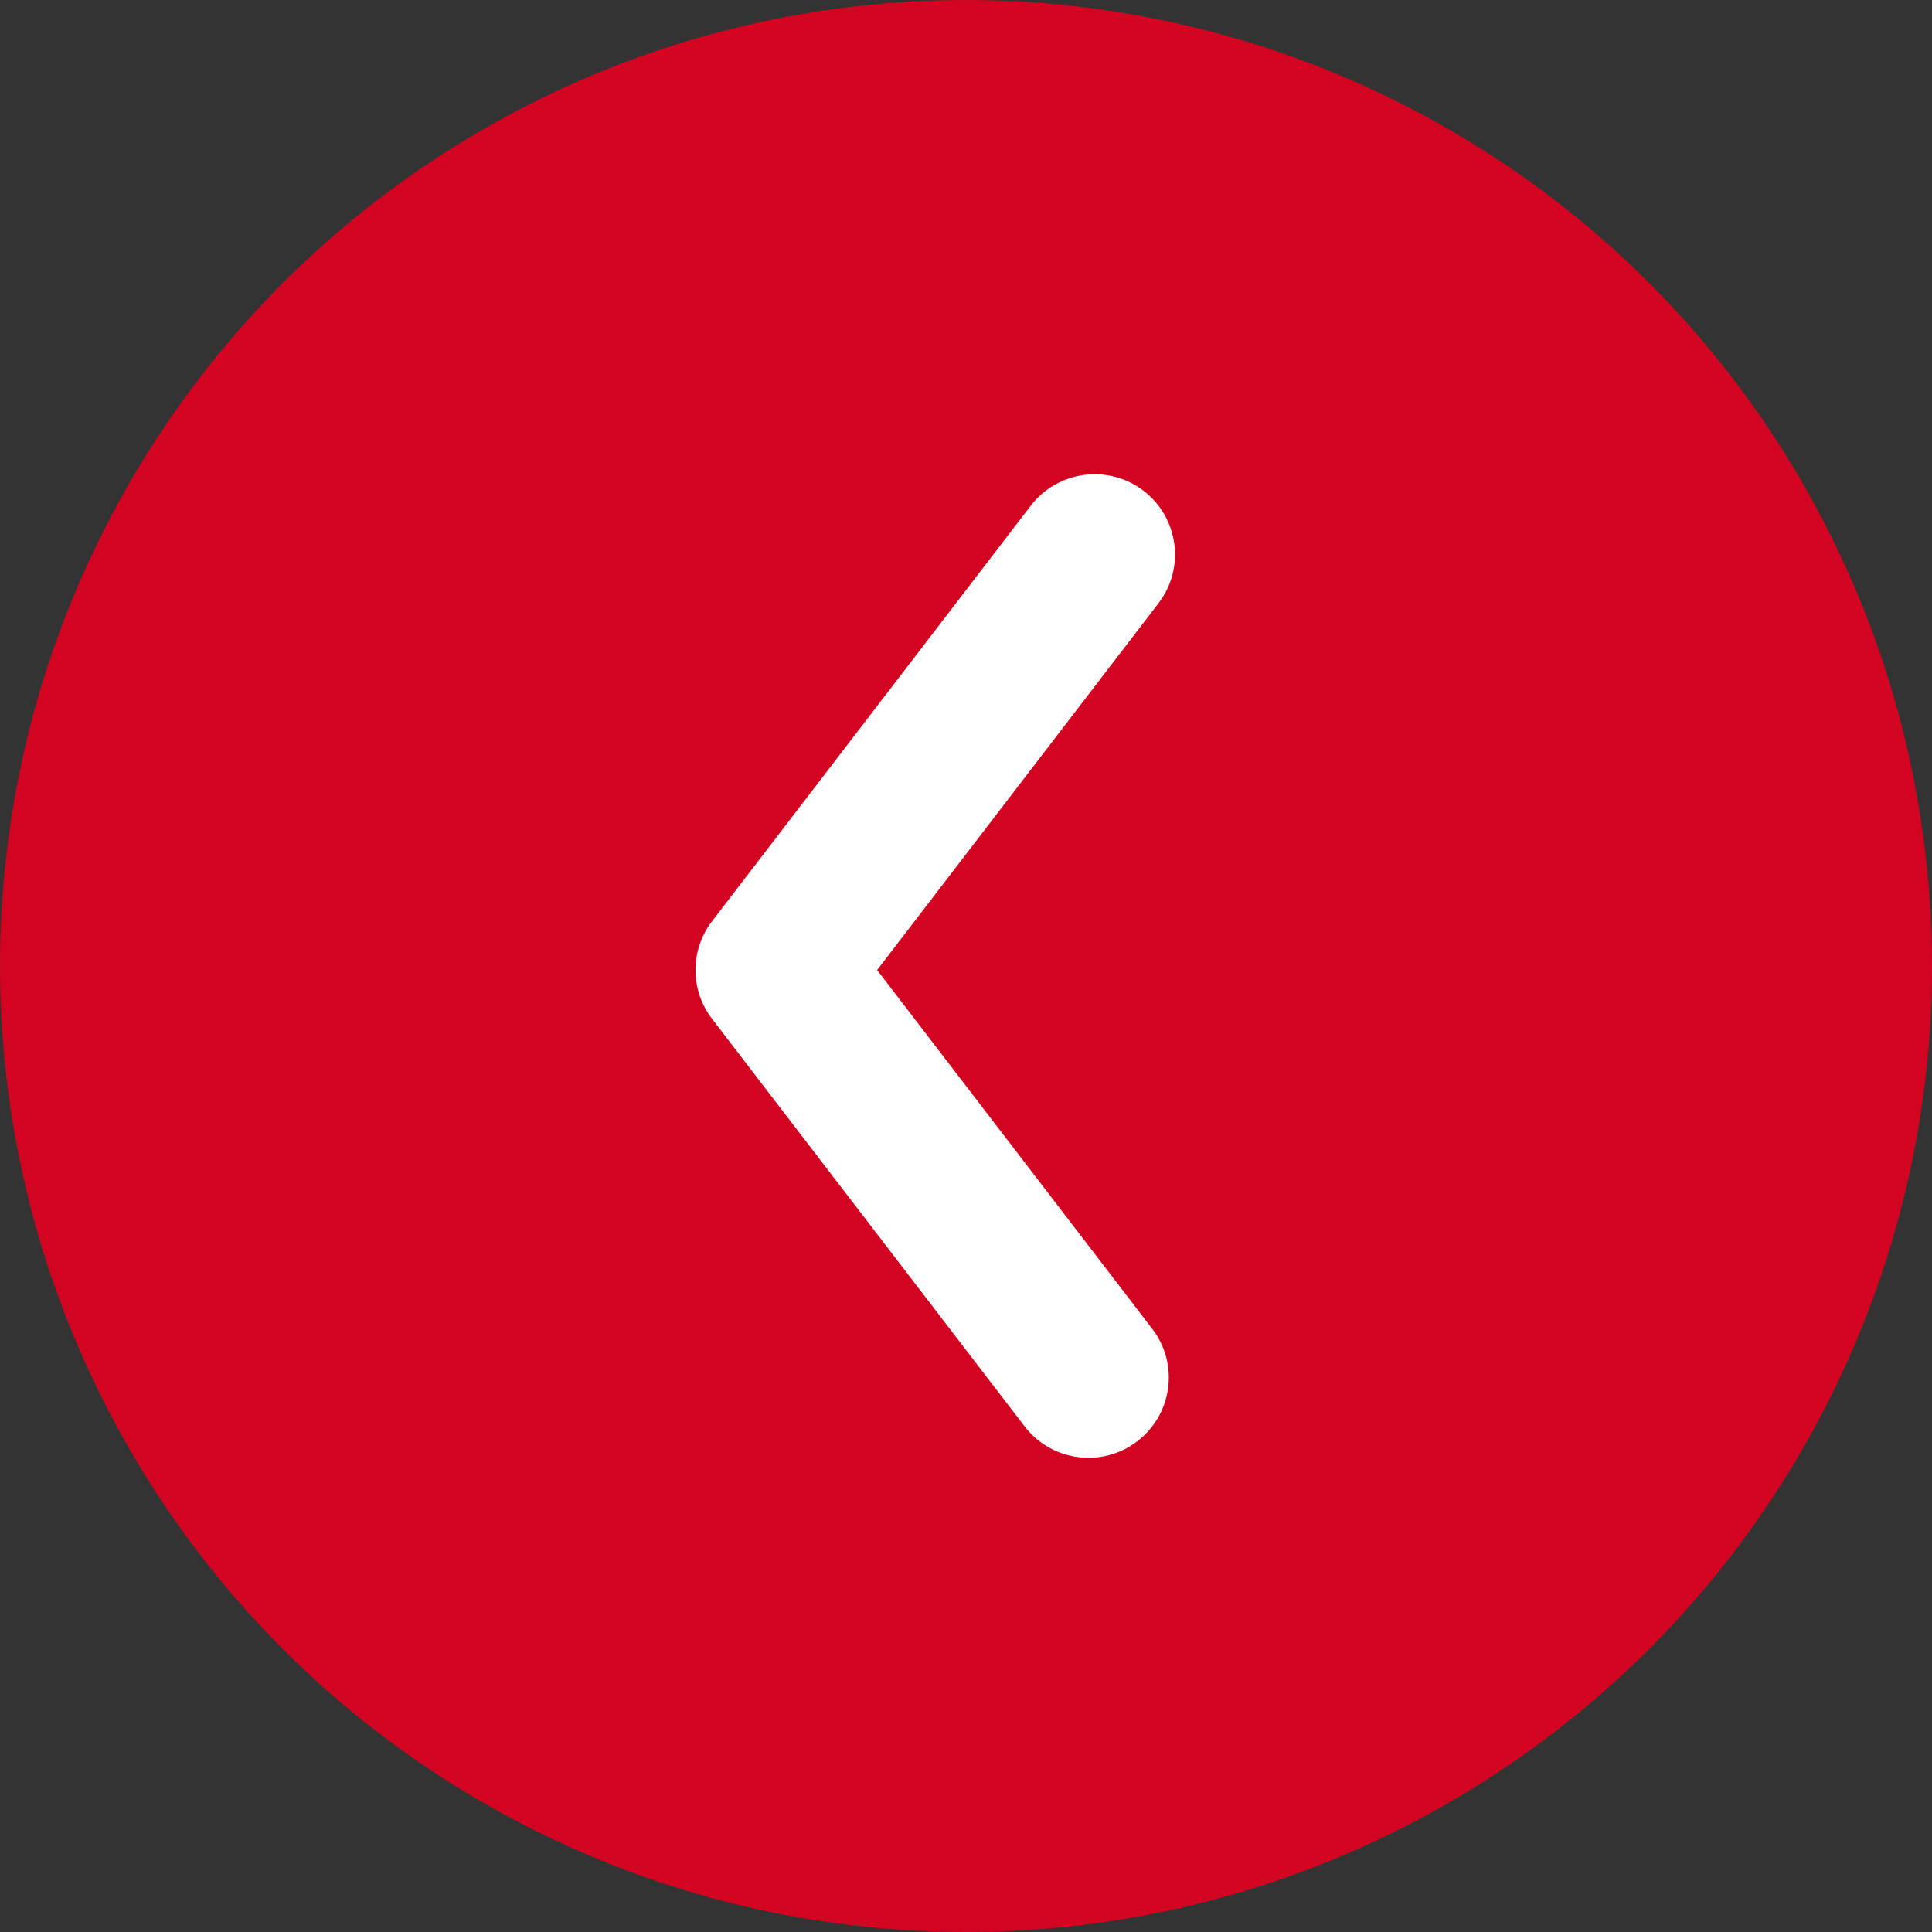
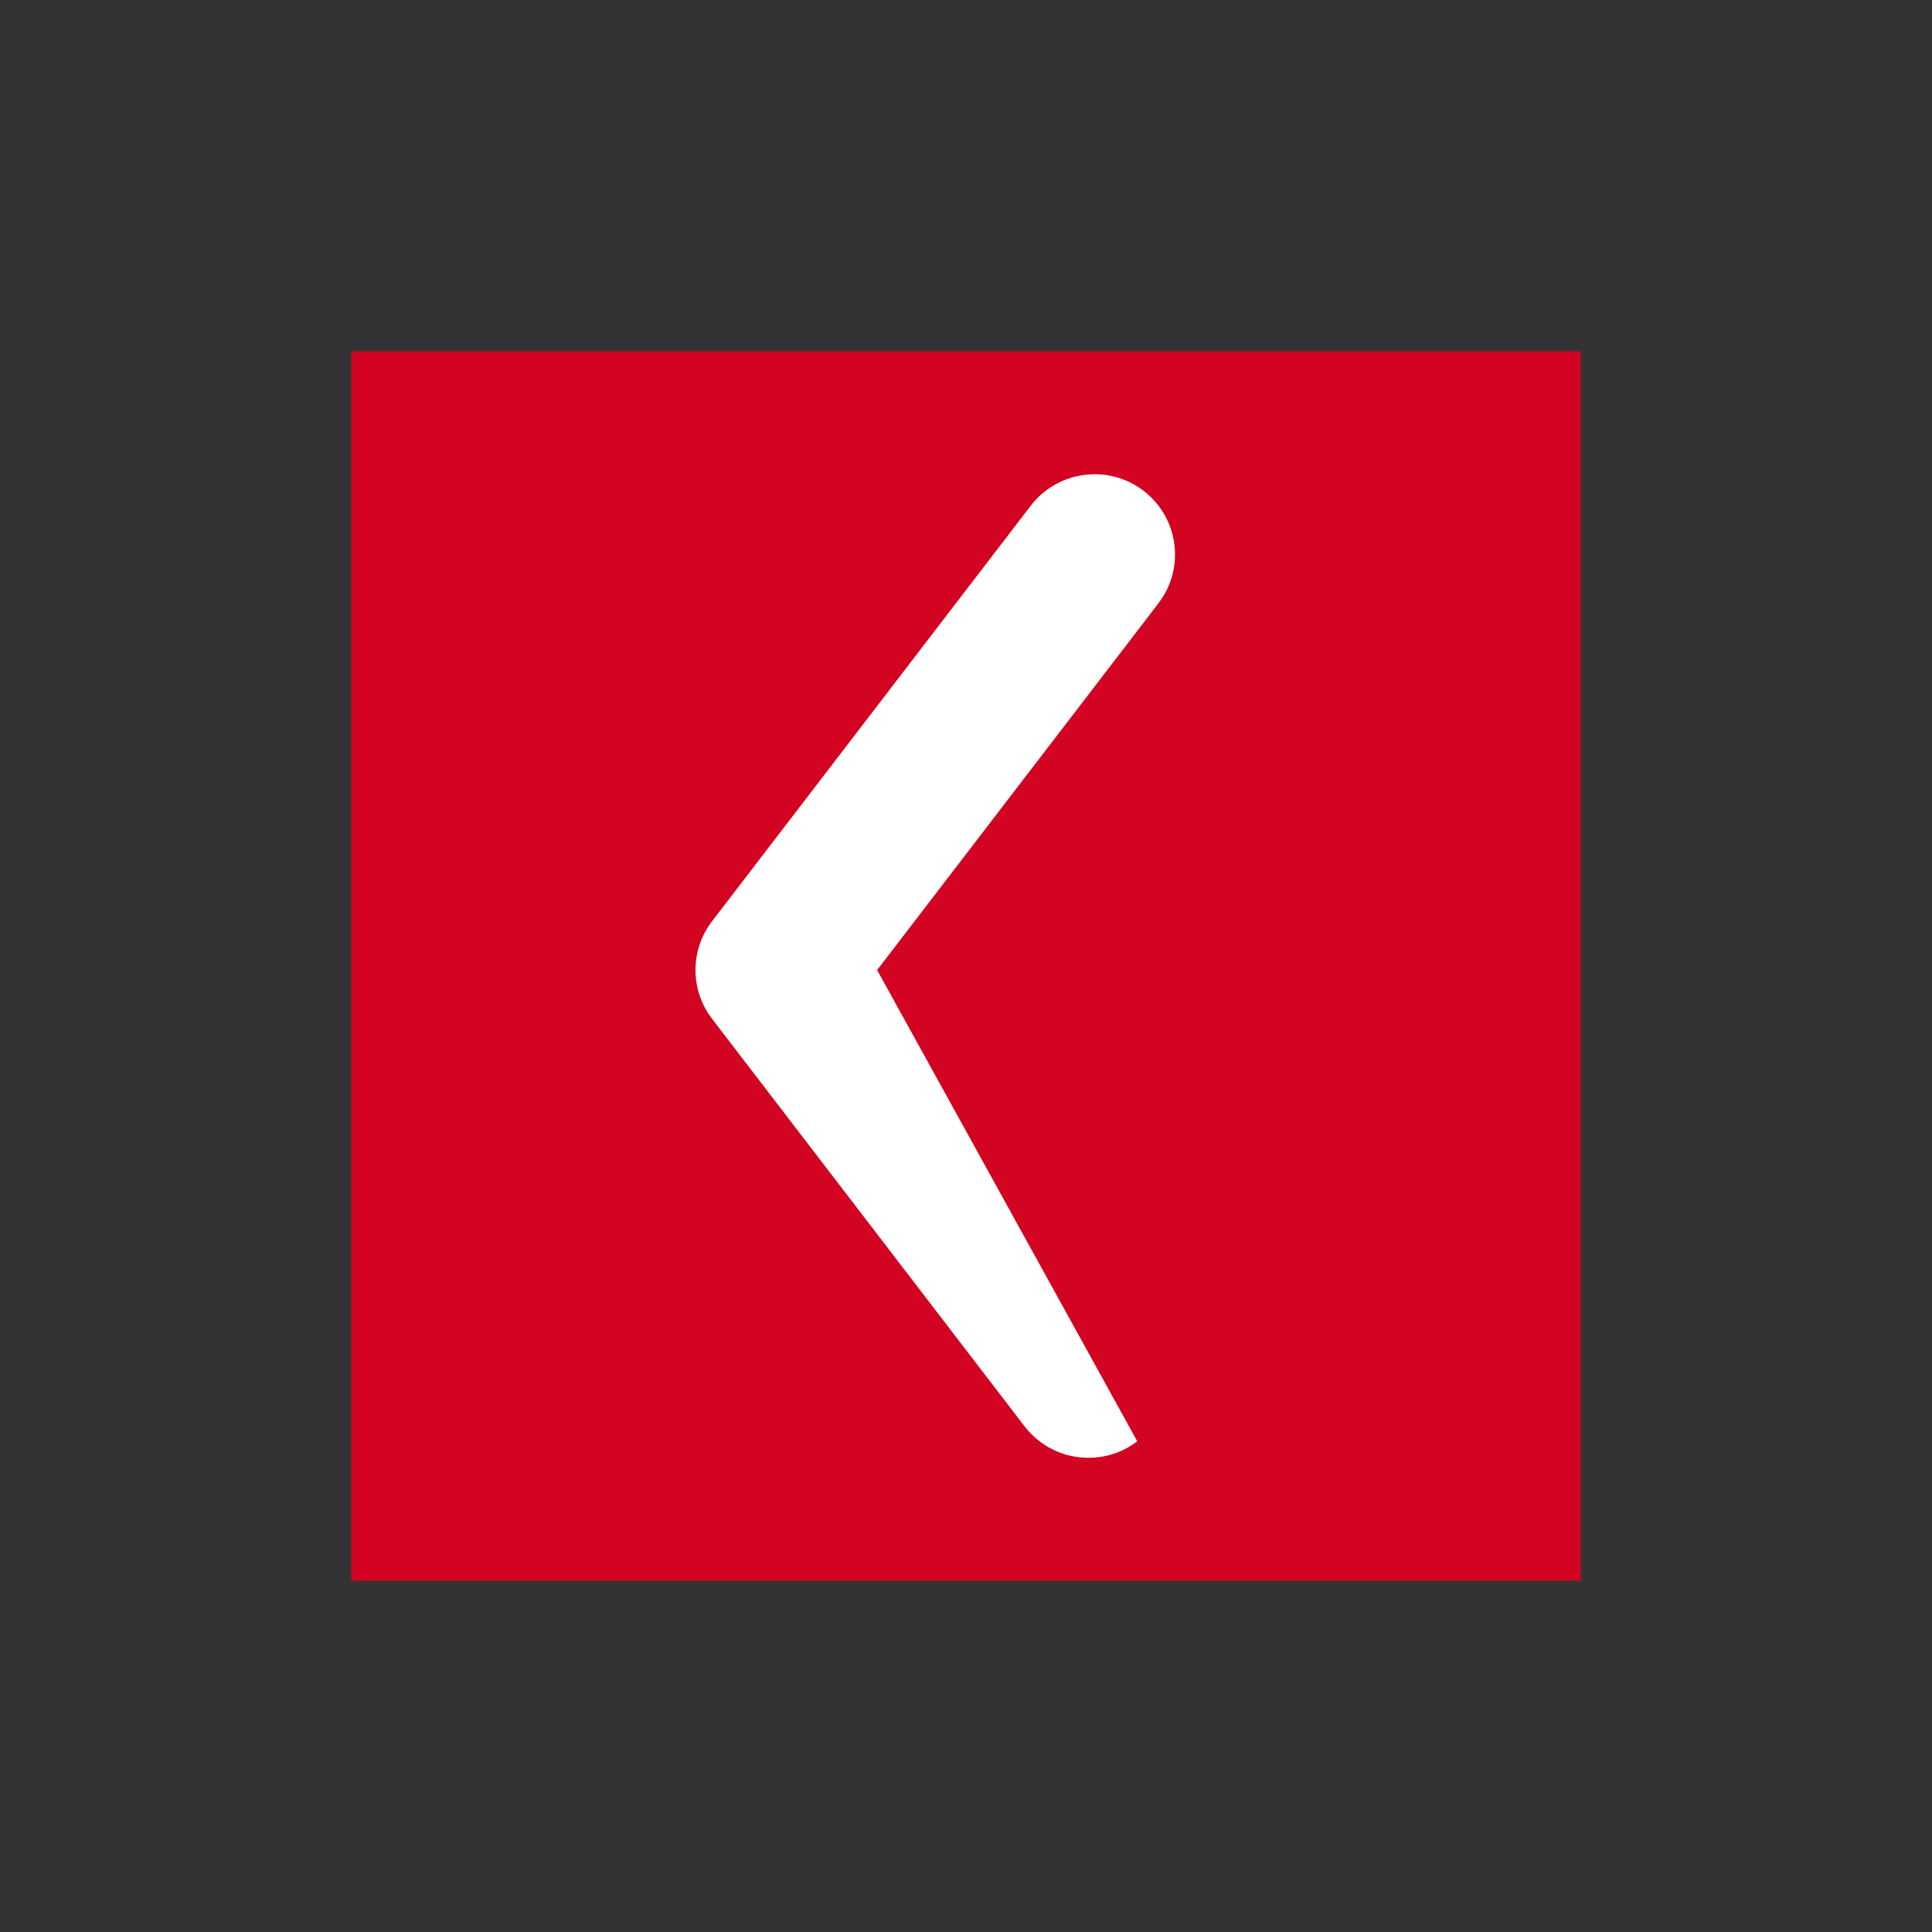
<svg xmlns="http://www.w3.org/2000/svg" width="22" height="22" viewBox="0 0 22 22" fill="none">
  <rect x="0" y="0" width="22" height="22" fill="#333333" stroke="none" />
-   <circle cx="11" cy="11" r="11" fill="#D20421" />
  <rect width="14" height="14" transform="matrix(-1 0 0 1 18 4)" fill="#D20421" />
-   <path d="M12.395 16.6C12.589 16.6 12.785 16.539 12.95 16.412C13.352 16.105 13.428 15.532 13.121 15.132L9.988 11.046L13.192 6.869C13.499 6.468 13.422 5.895 13.021 5.588C12.62 5.282 12.045 5.358 11.737 5.759L8.108 10.491C7.857 10.819 7.857 11.274 8.108 11.601L11.667 16.242C11.848 16.477 12.119 16.6 12.395 16.6Z" fill="white" />
+   <path d="M12.395 16.6C12.589 16.6 12.785 16.539 12.95 16.412L9.988 11.046L13.192 6.869C13.499 6.468 13.422 5.895 13.021 5.588C12.62 5.282 12.045 5.358 11.737 5.759L8.108 10.491C7.857 10.819 7.857 11.274 8.108 11.601L11.667 16.242C11.848 16.477 12.119 16.6 12.395 16.6Z" fill="white" />
</svg>